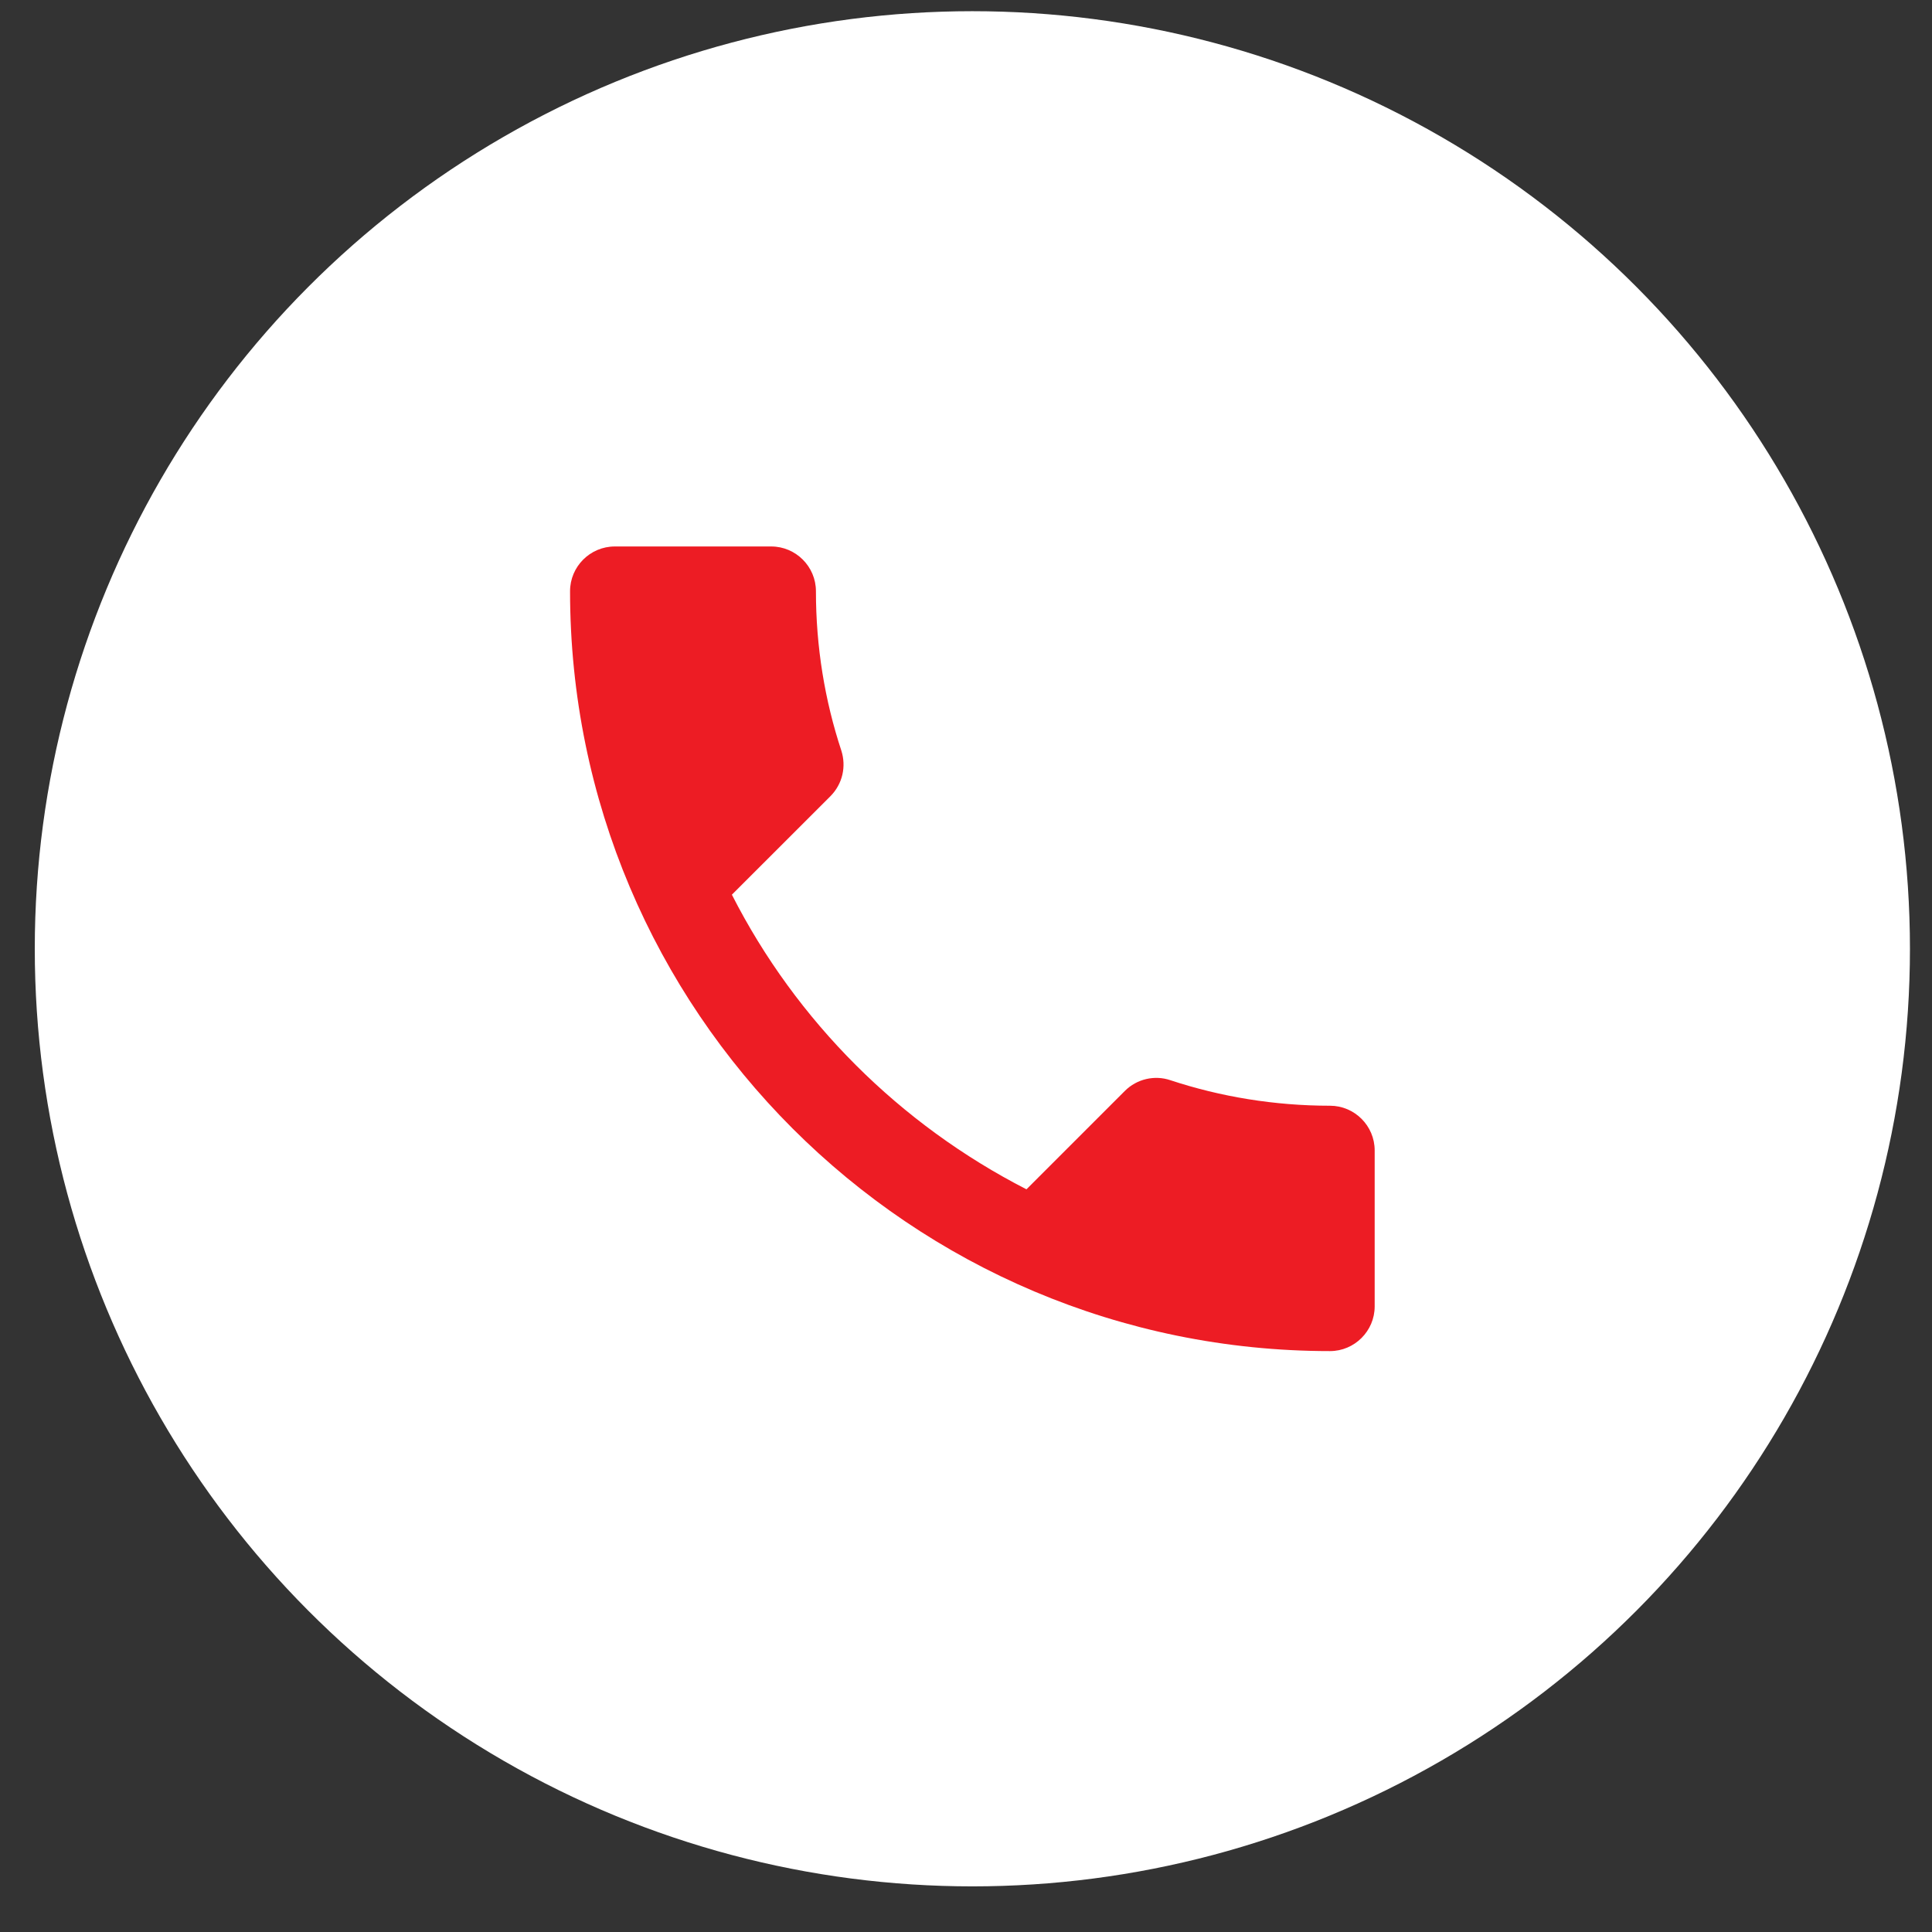
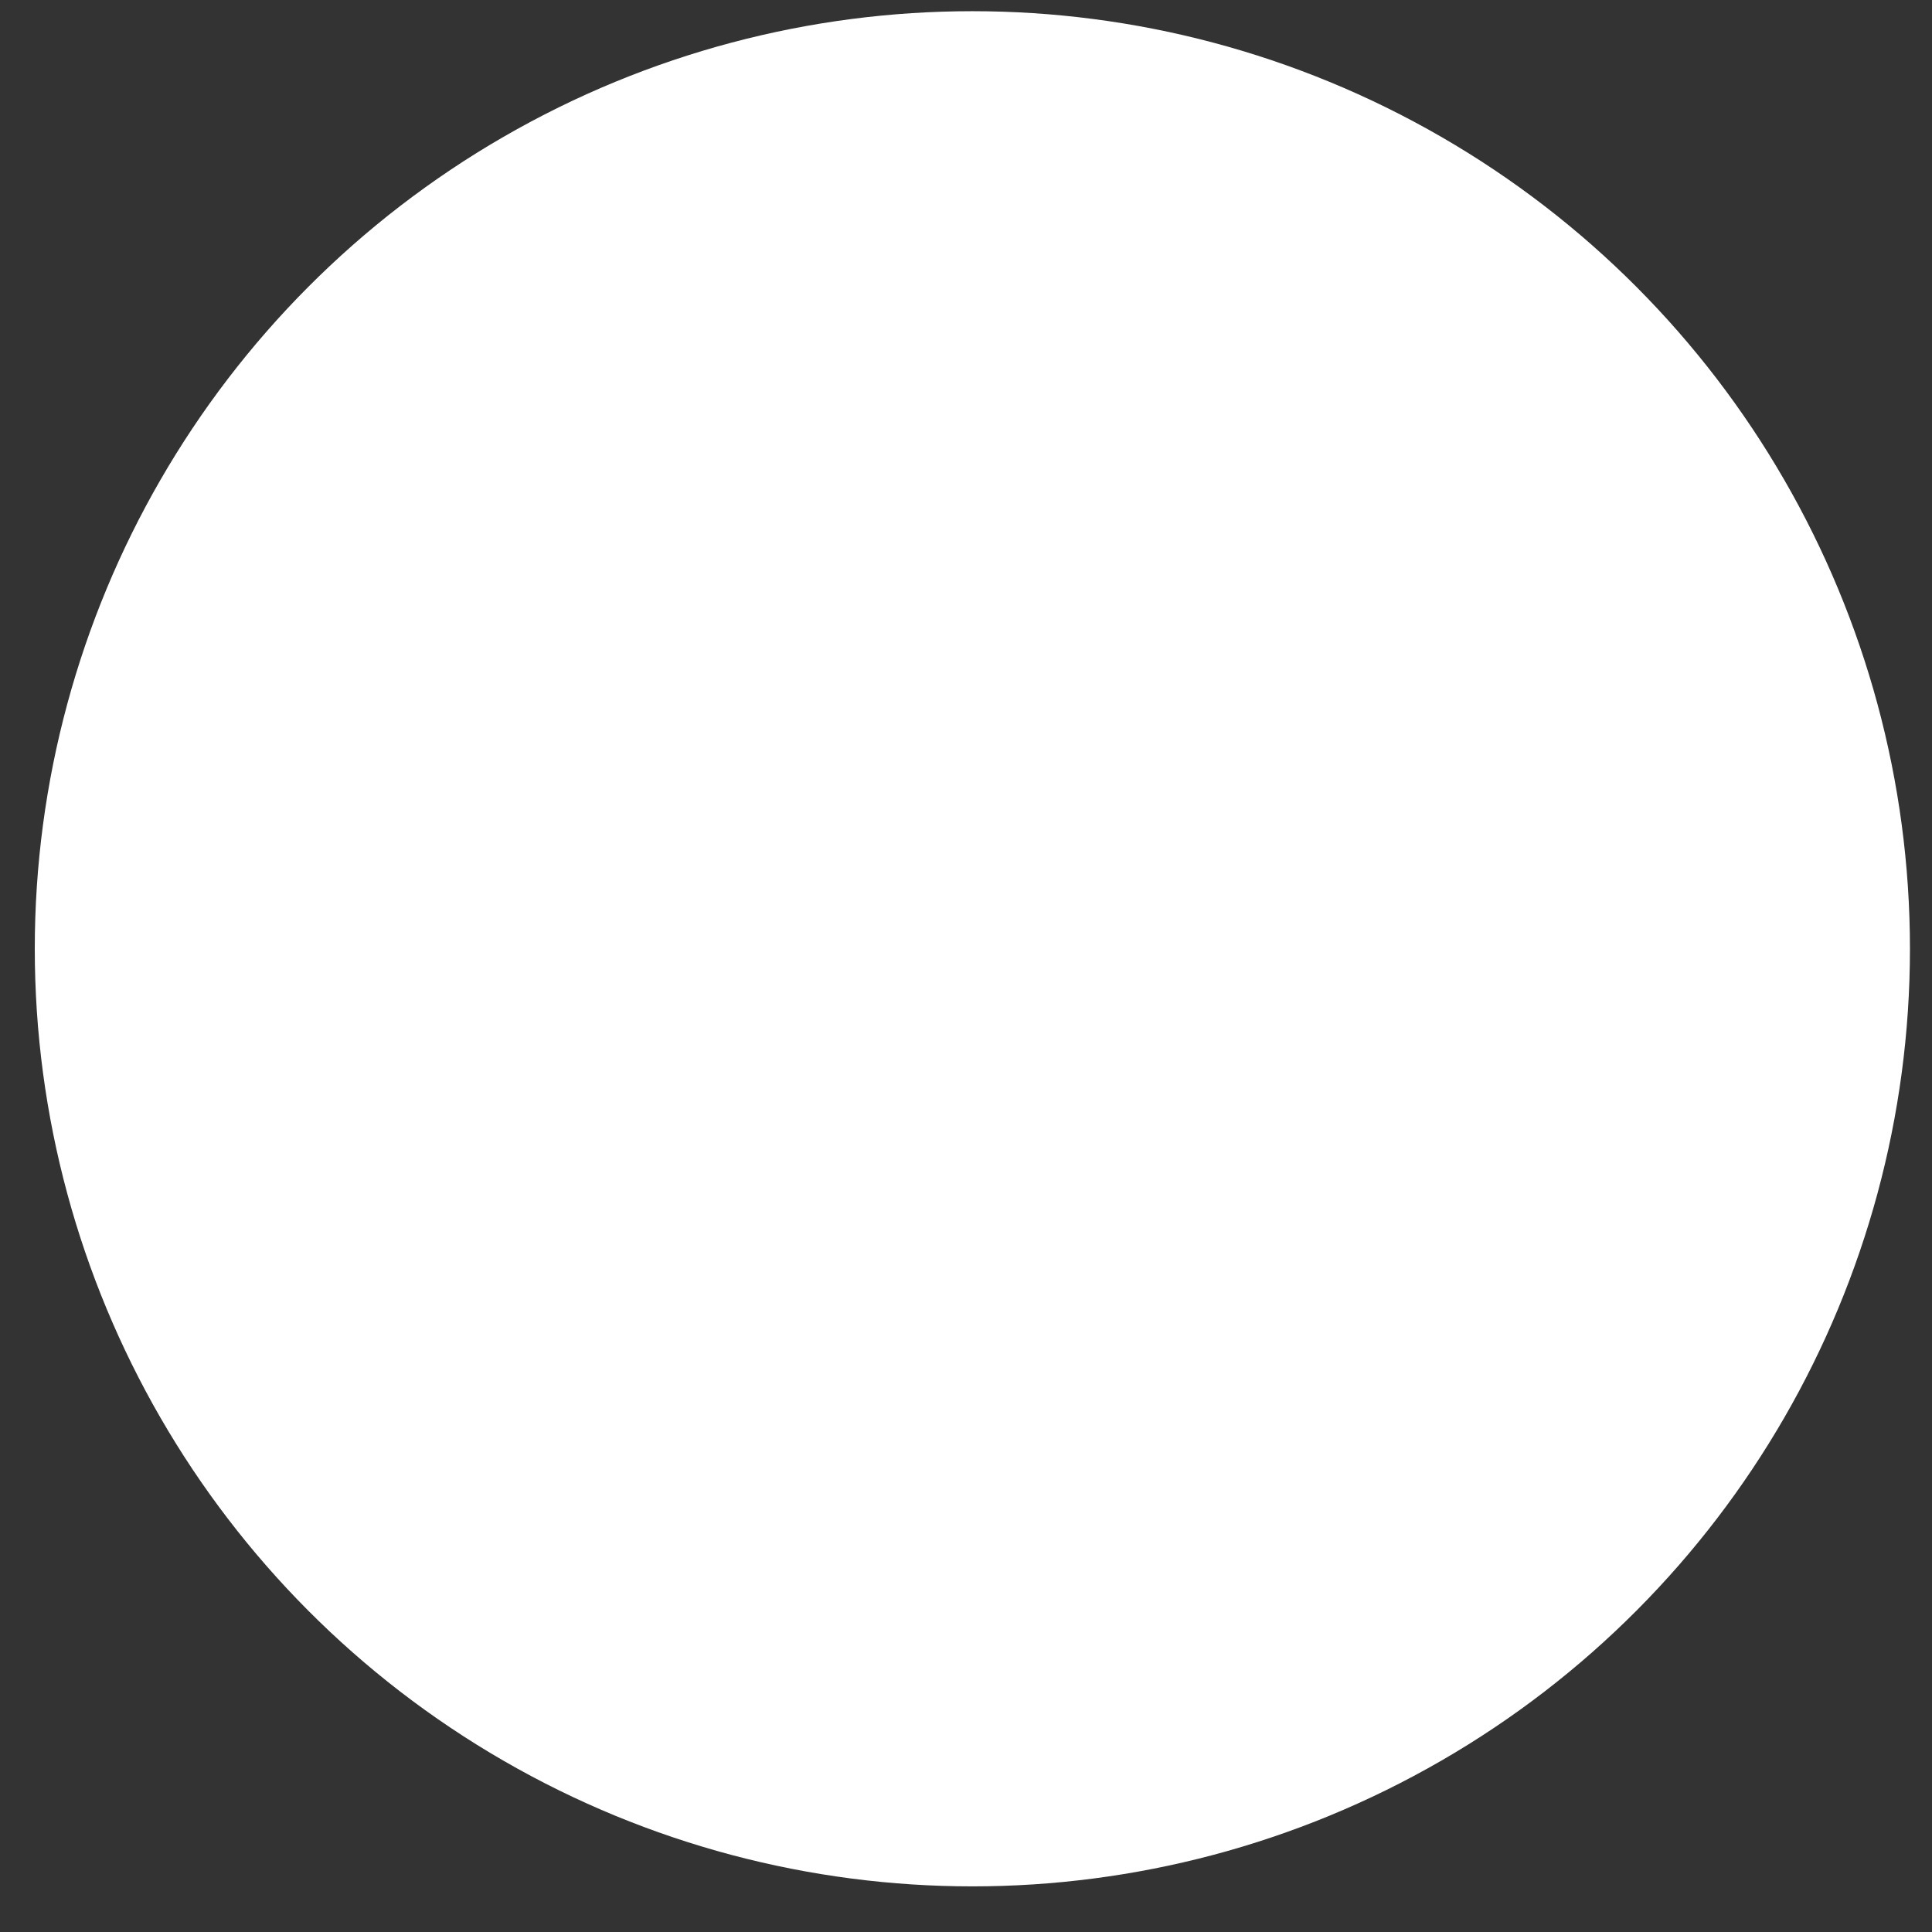
<svg xmlns="http://www.w3.org/2000/svg" width="34" height="34" viewBox="0 0 34 34" fill="none">
  <rect x="0" y="0" width="34" height="34" fill="#333333" stroke="none" />
  <circle cx="17.112" cy="16.697" r="16.5" fill="white" />
-   <path d="M12.88 15.745C14.013 17.972 15.838 19.789 18.064 20.93L19.795 19.199C20.007 18.986 20.322 18.916 20.597 19.01C21.478 19.301 22.43 19.459 23.406 19.459C23.838 19.459 24.192 19.812 24.192 20.245V22.991C24.192 23.423 23.838 23.777 23.406 23.777C16.019 23.777 10.032 17.791 10.032 10.404C10.032 9.971 10.386 9.617 10.819 9.617H13.572C14.005 9.617 14.359 9.971 14.359 10.404C14.359 11.387 14.516 12.331 14.807 13.212C14.894 13.488 14.831 13.794 14.611 14.015L12.88 15.745Z" fill="#ED1C24" />
</svg>